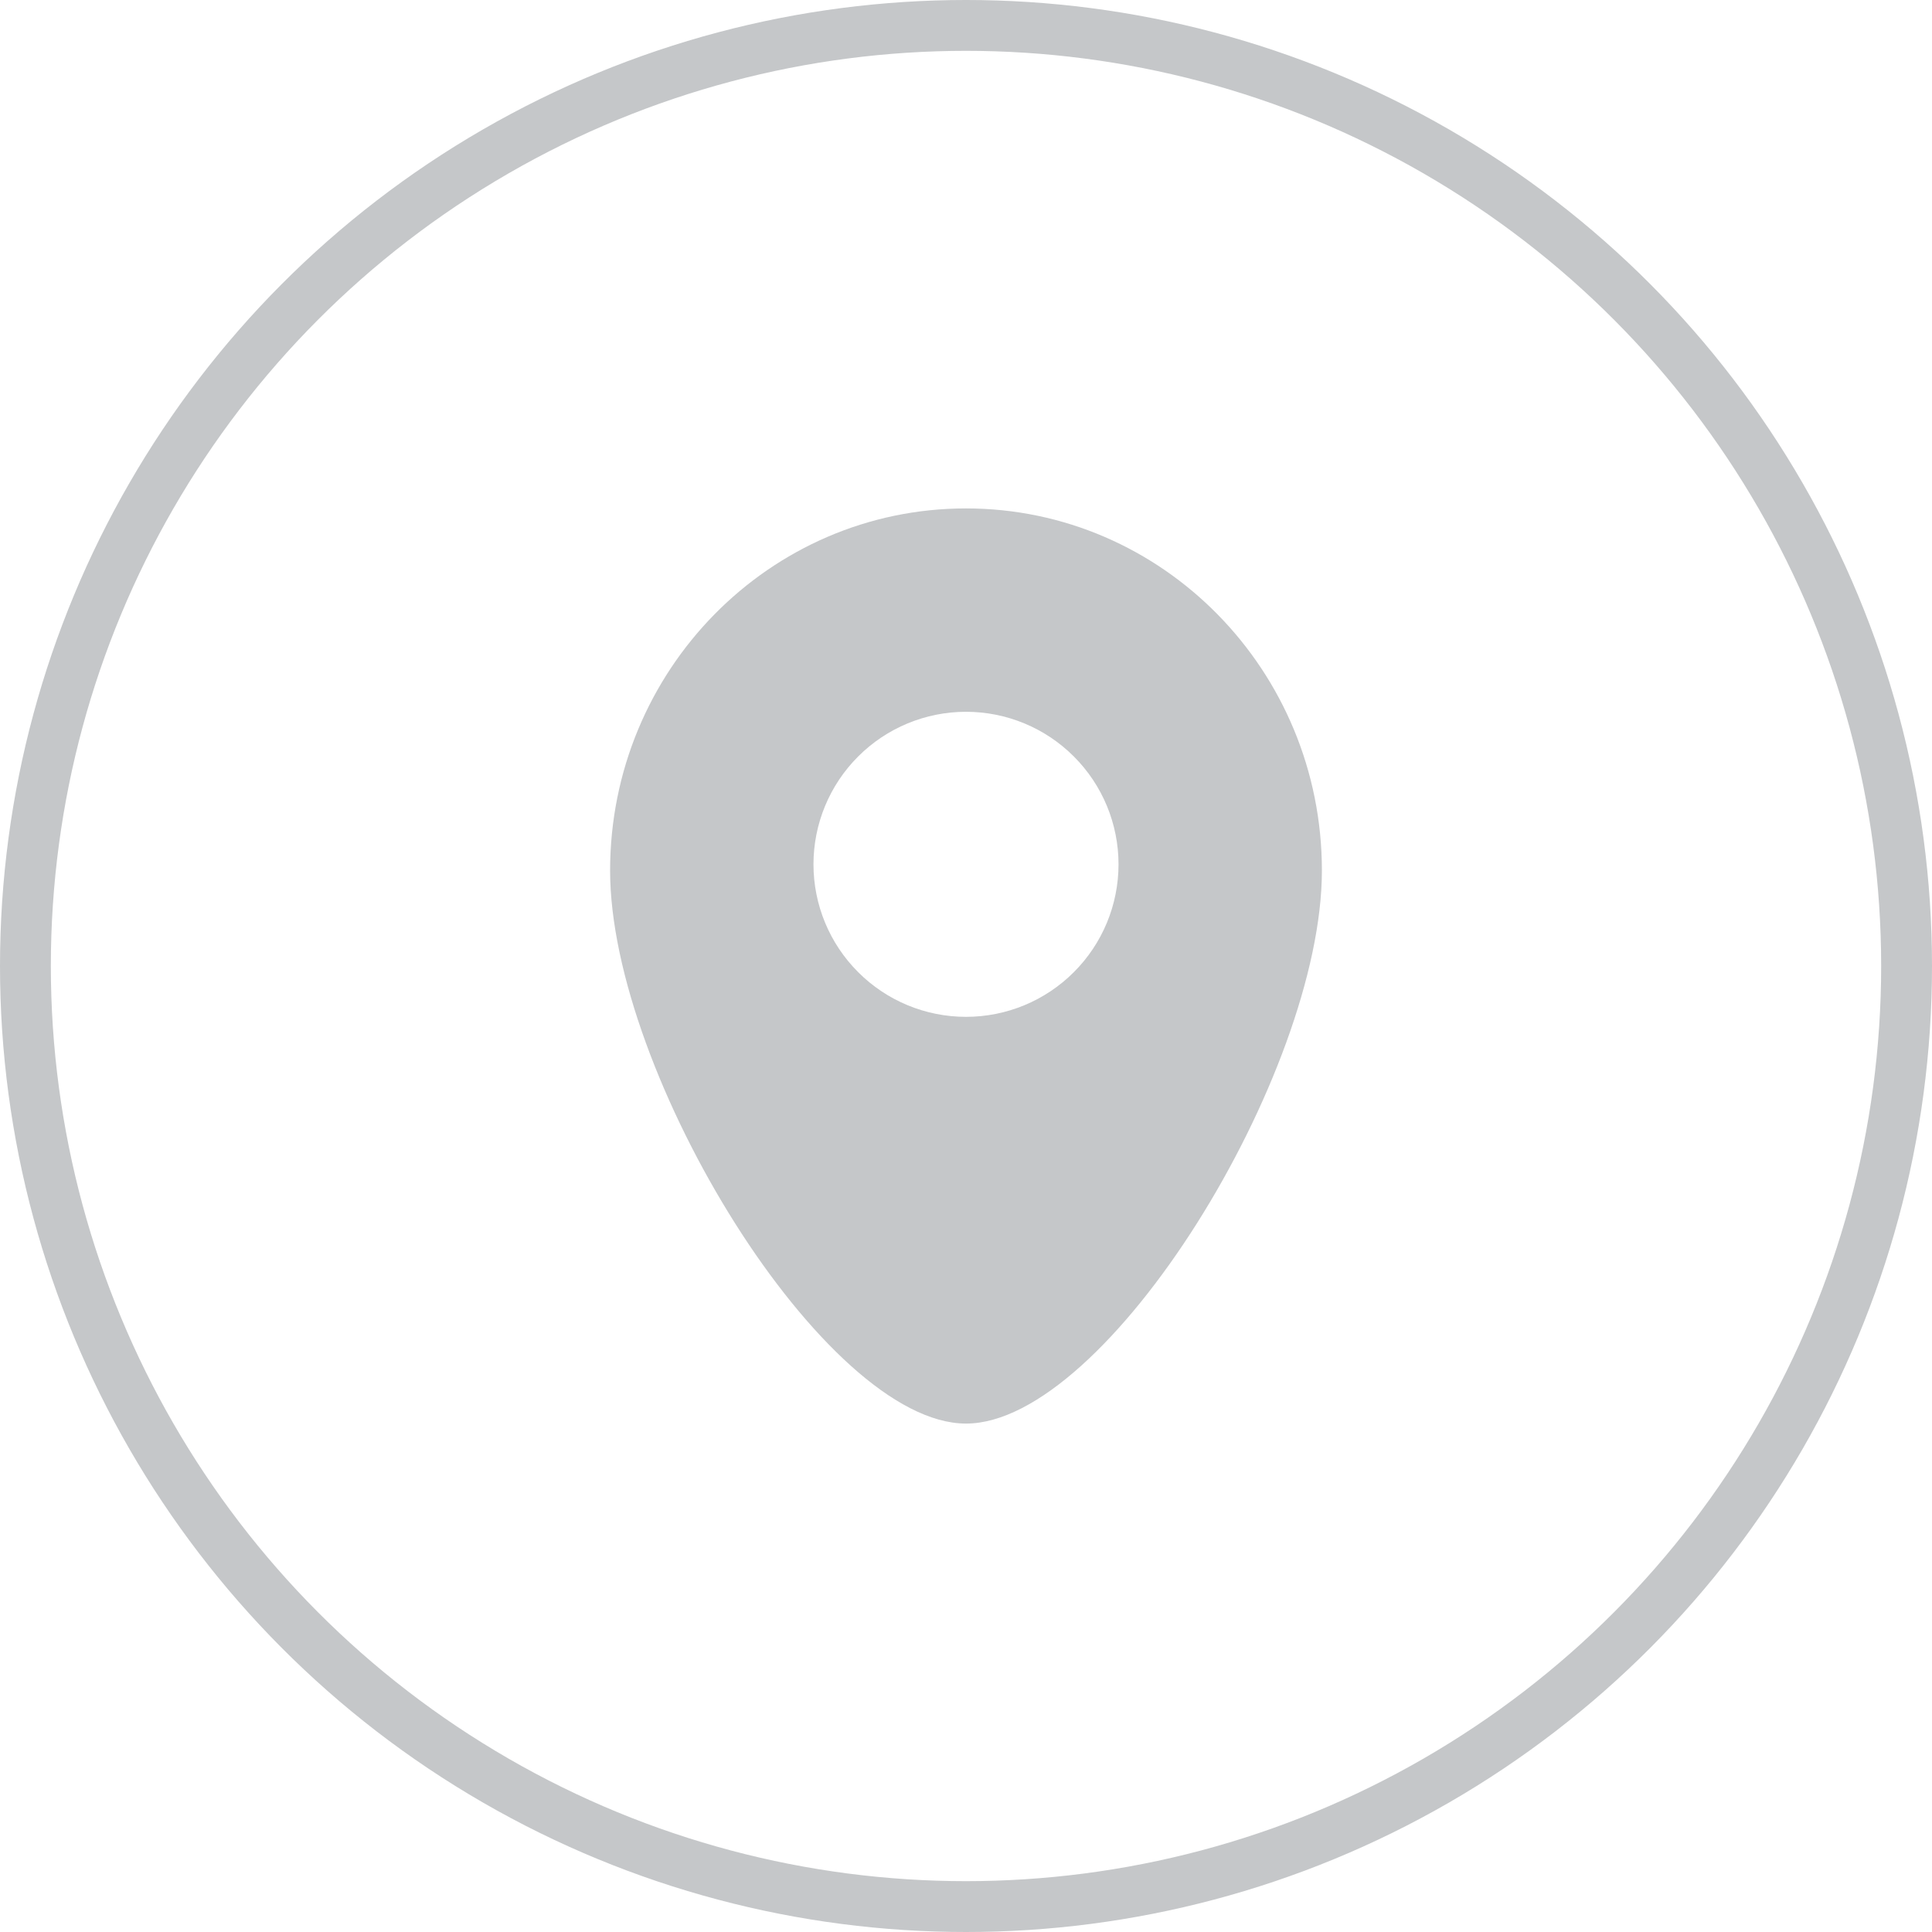
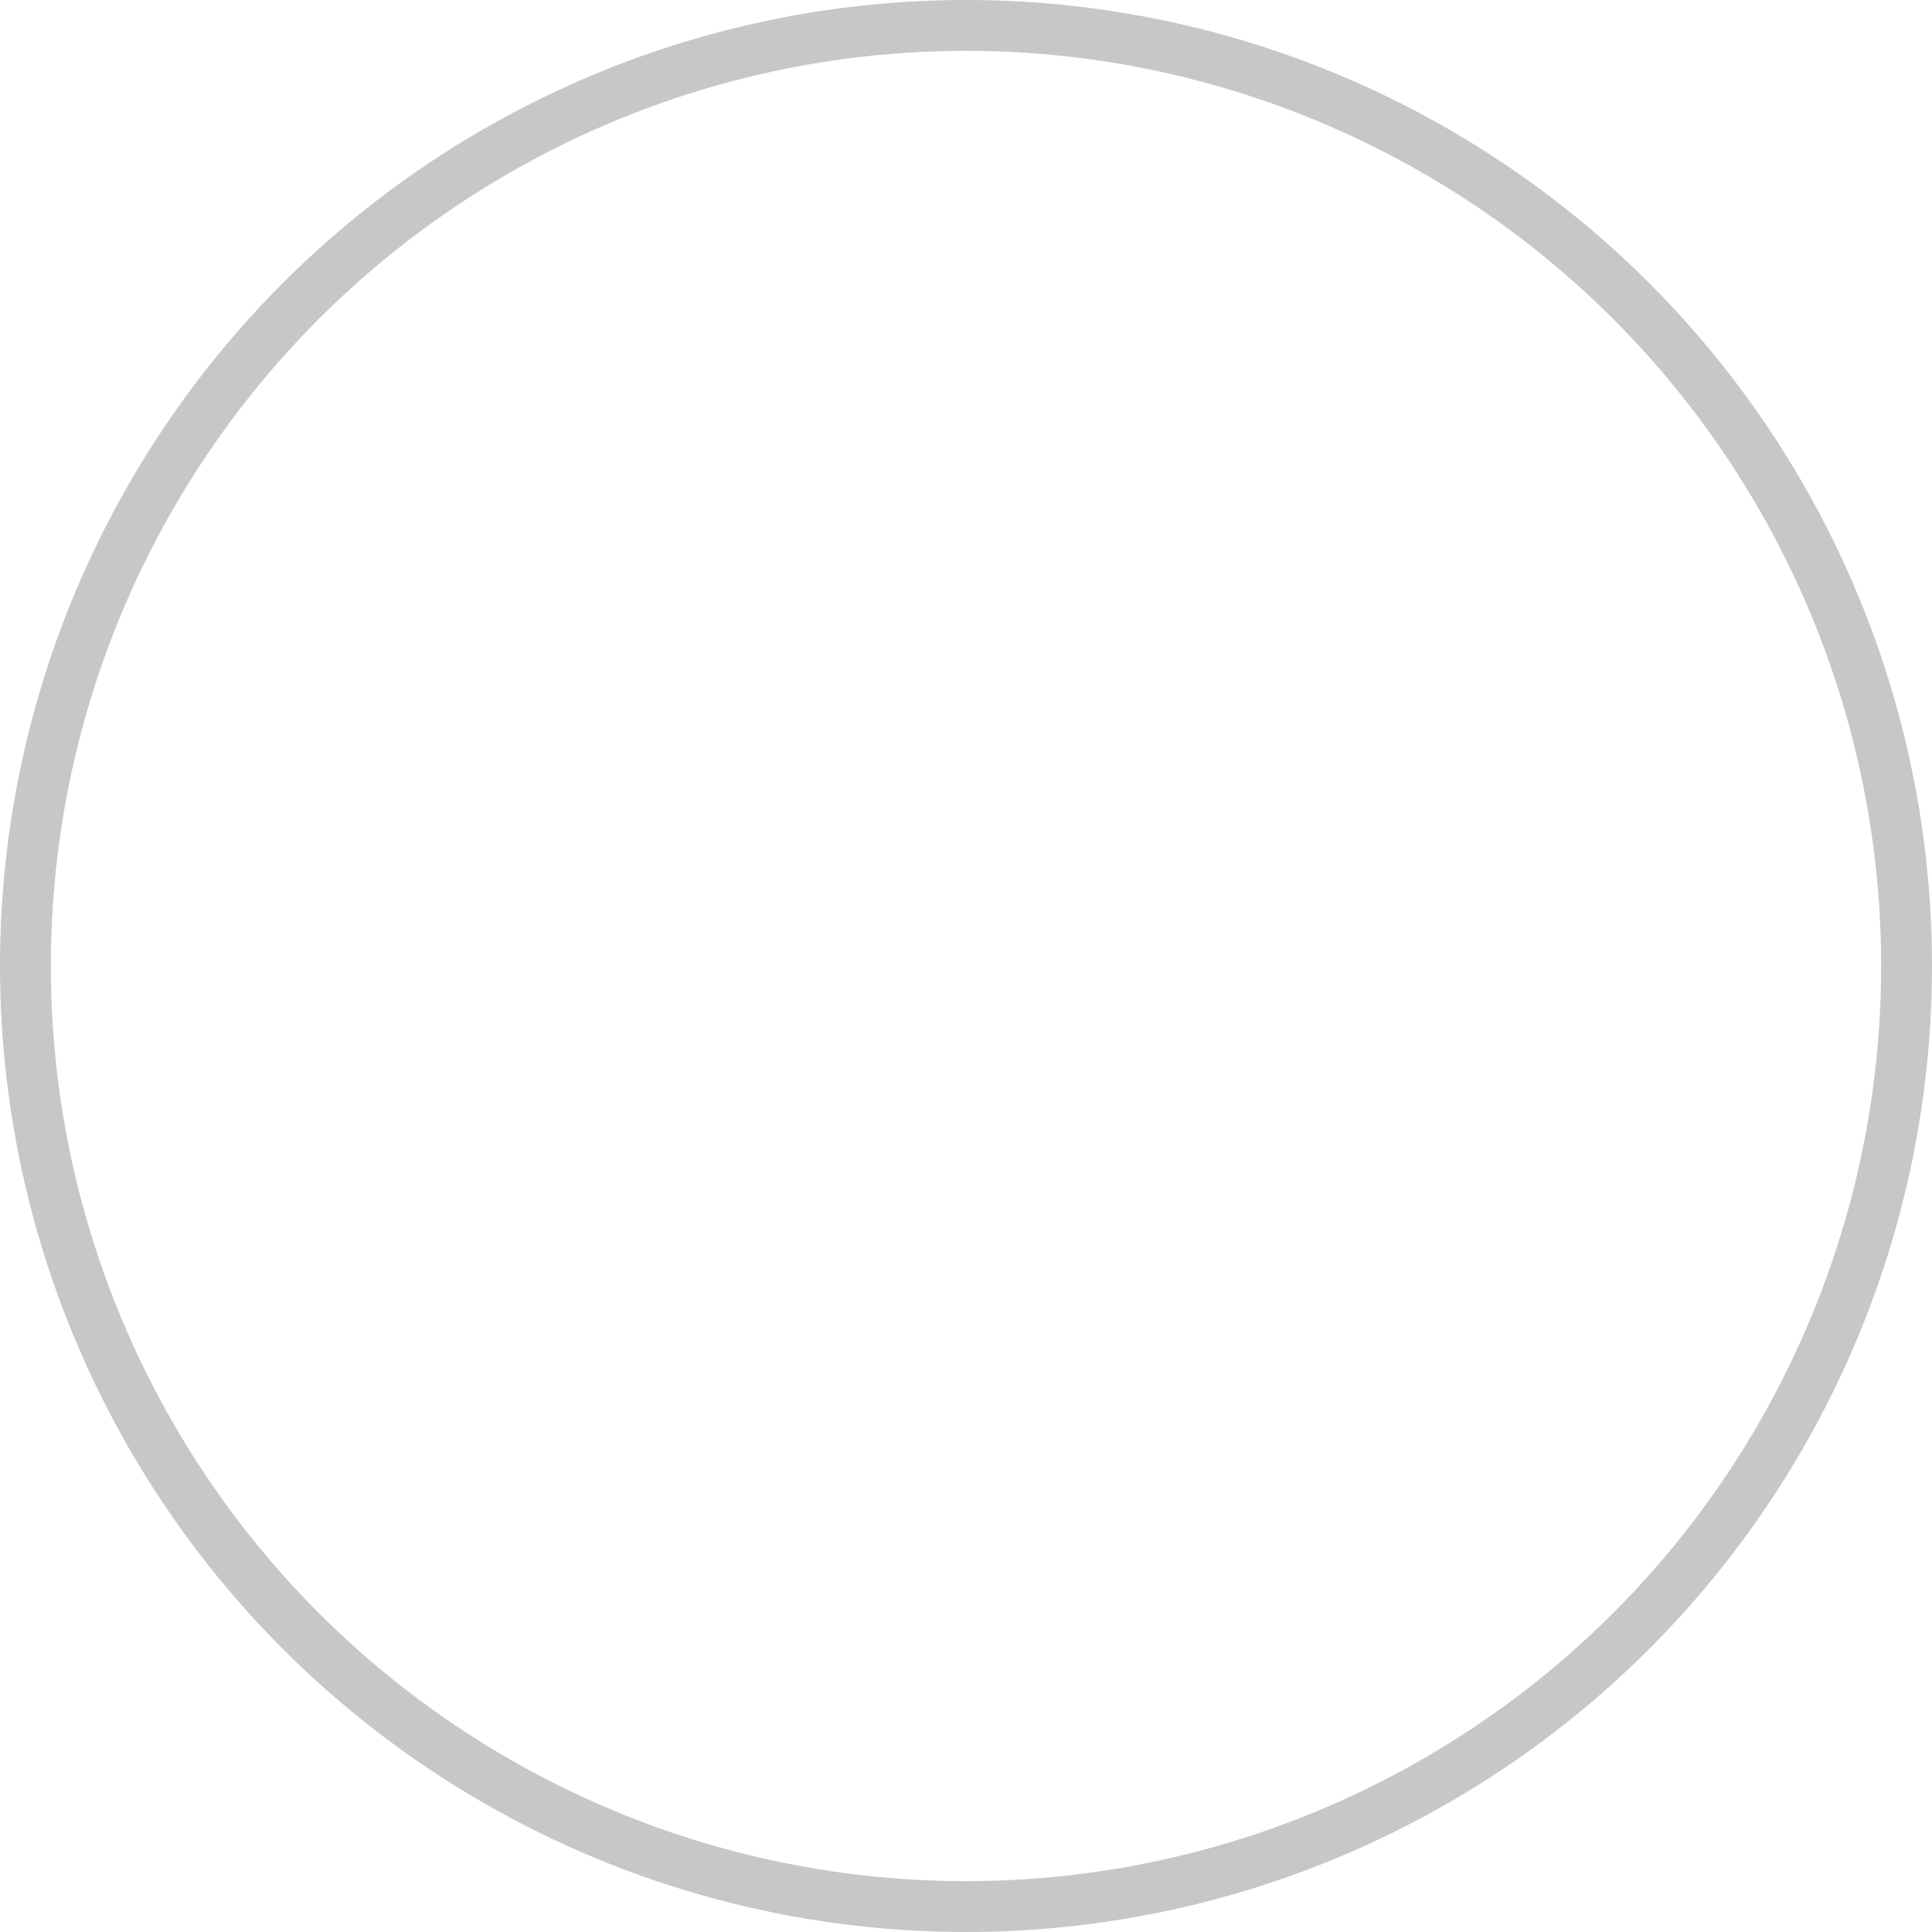
<svg xmlns="http://www.w3.org/2000/svg" width="38" height="38" viewBox="0 0 38 38" fill="none">
  <circle cx="19" cy="19" r="18.5" stroke="#C5C7C9" />
-   <path fill-rule="evenodd" clip-rule="evenodd" d="M19 28C16.223 28 12 21.125 12 17.123C12 13.191 15.132 10 19 10C22.868 10 26 13.191 26 17.123C26 21.125 21.777 28 19 28ZM21.121 19.121C20.559 19.684 19.796 20 19 20C18.204 20 17.441 19.684 16.879 19.121C16.316 18.559 16 17.796 16 17C16 16.204 16.316 15.441 16.879 14.879C17.441 14.316 18.204 14 19 14C19.796 14 20.559 14.316 21.121 14.879C21.684 15.441 22 16.204 22 17C22 17.796 21.684 18.559 21.121 19.121Z" fill="#C5C7C9" />
</svg>